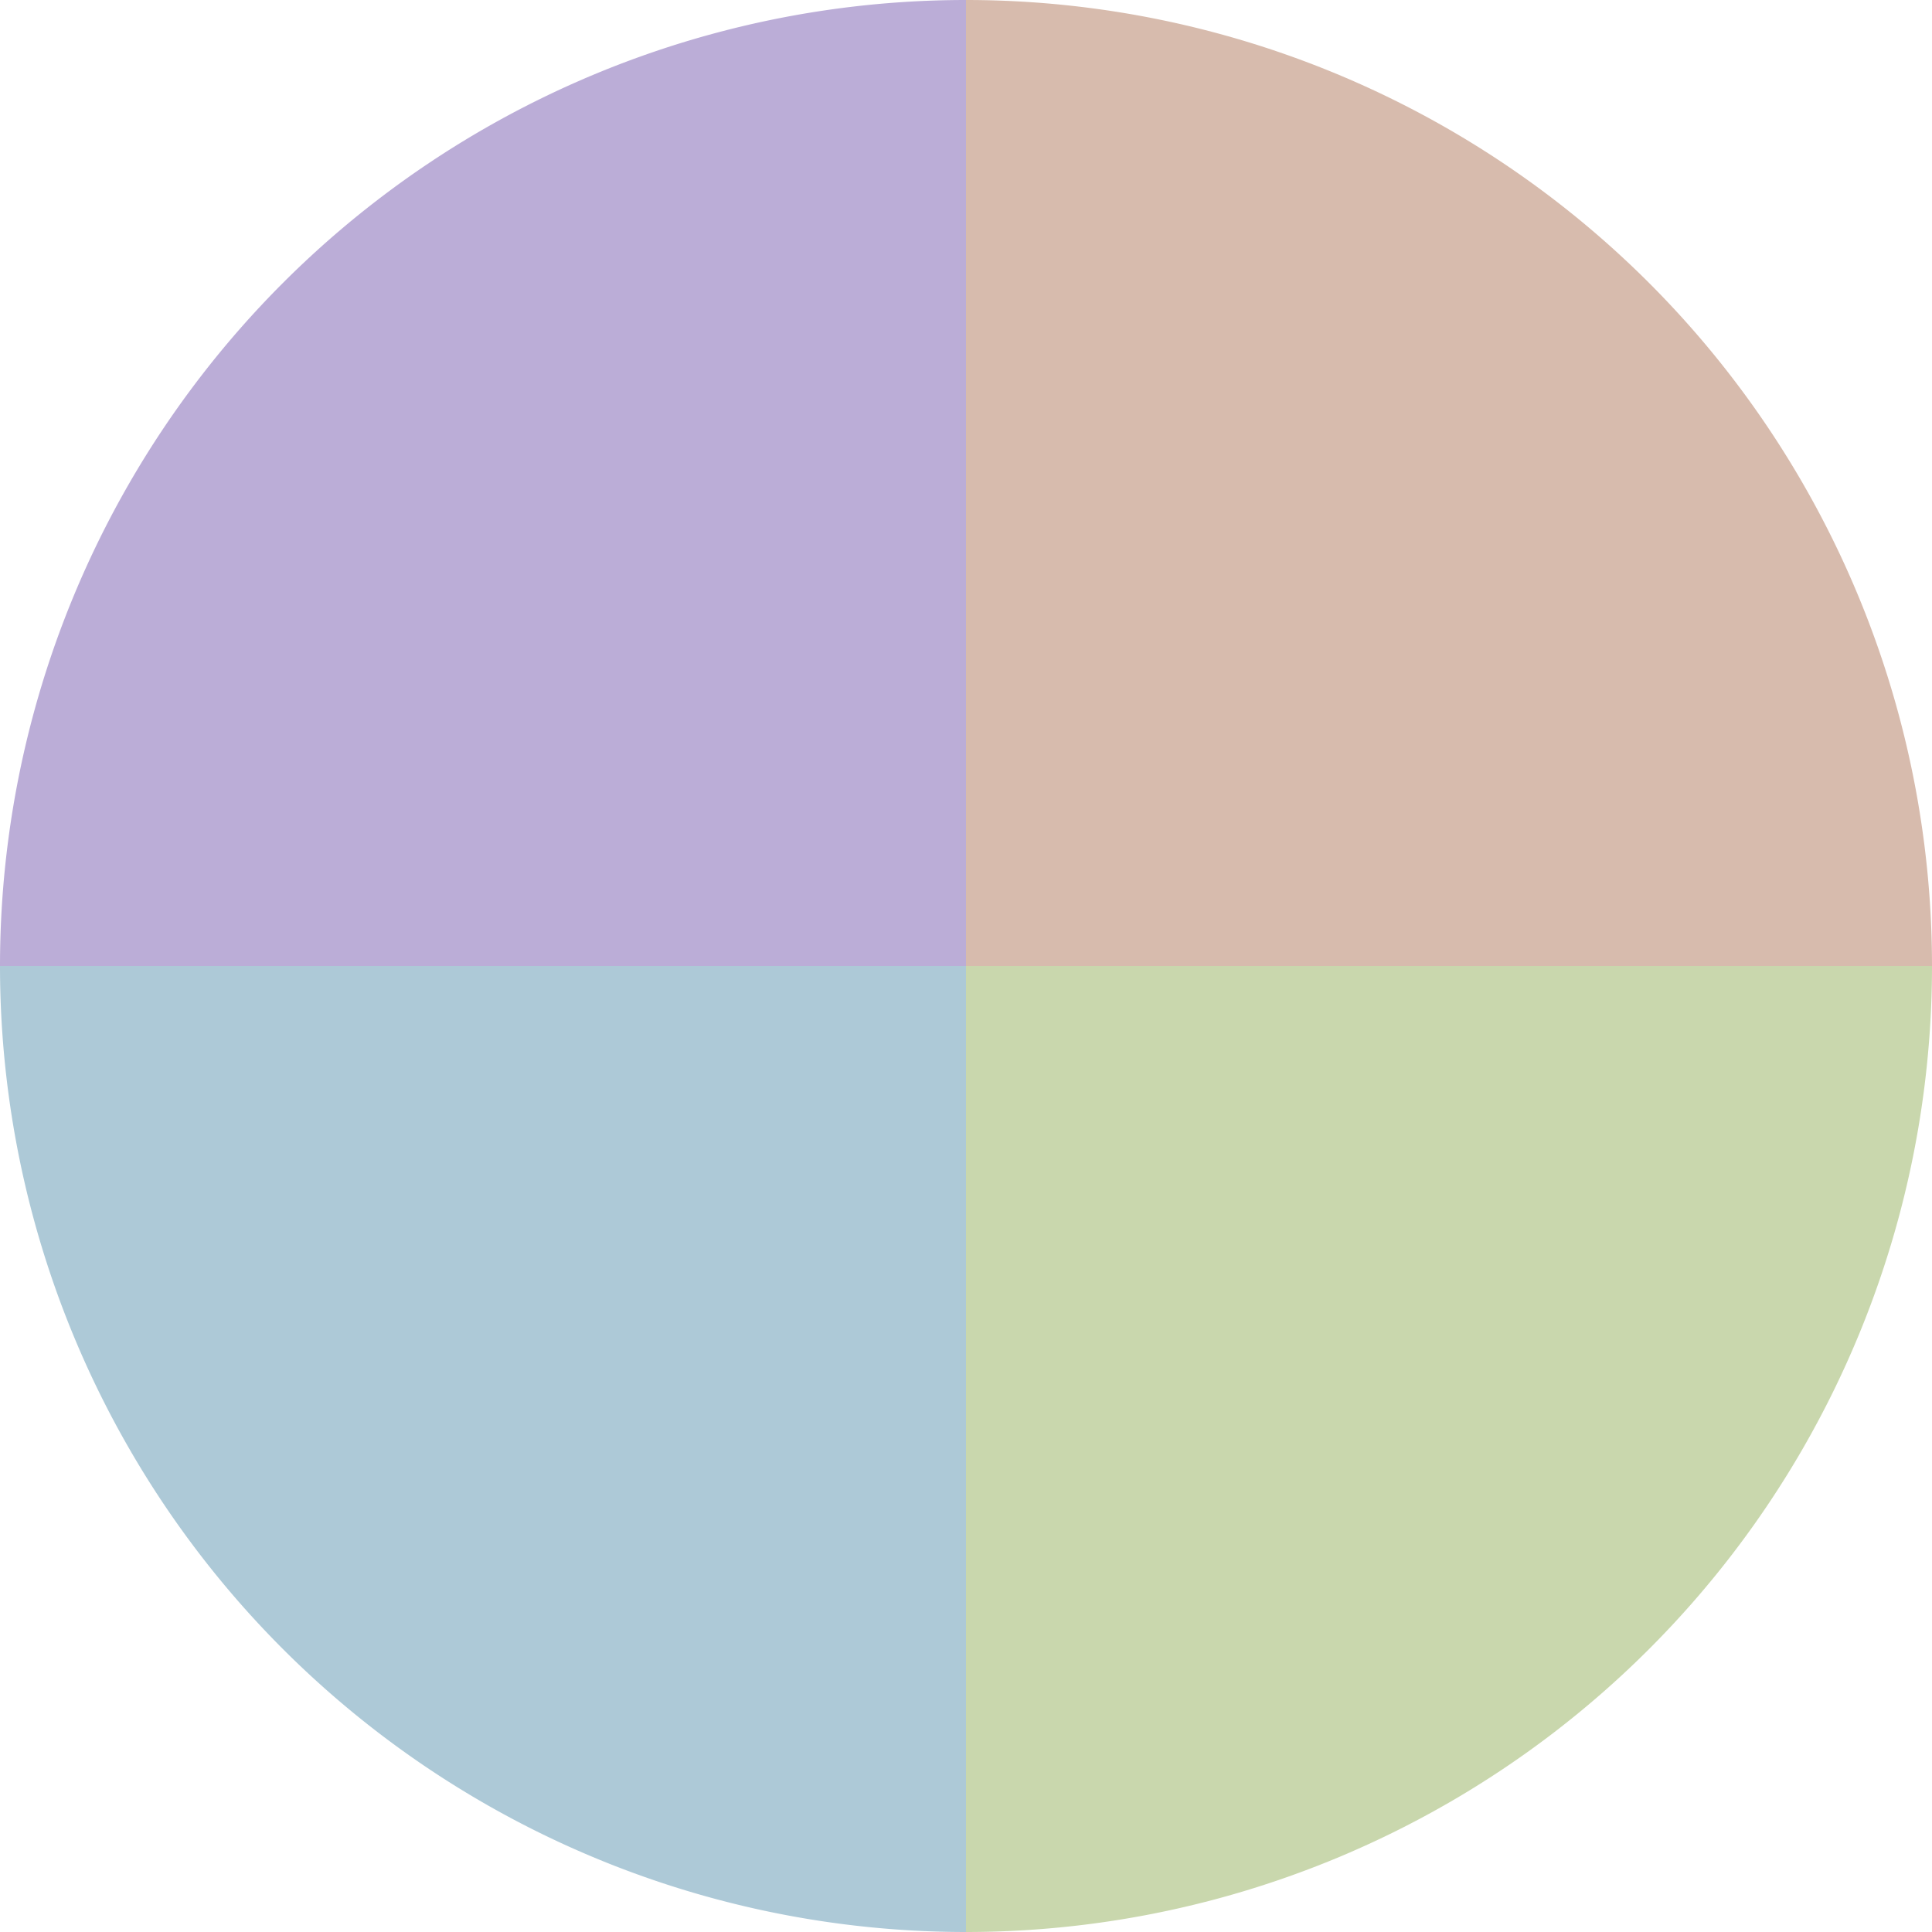
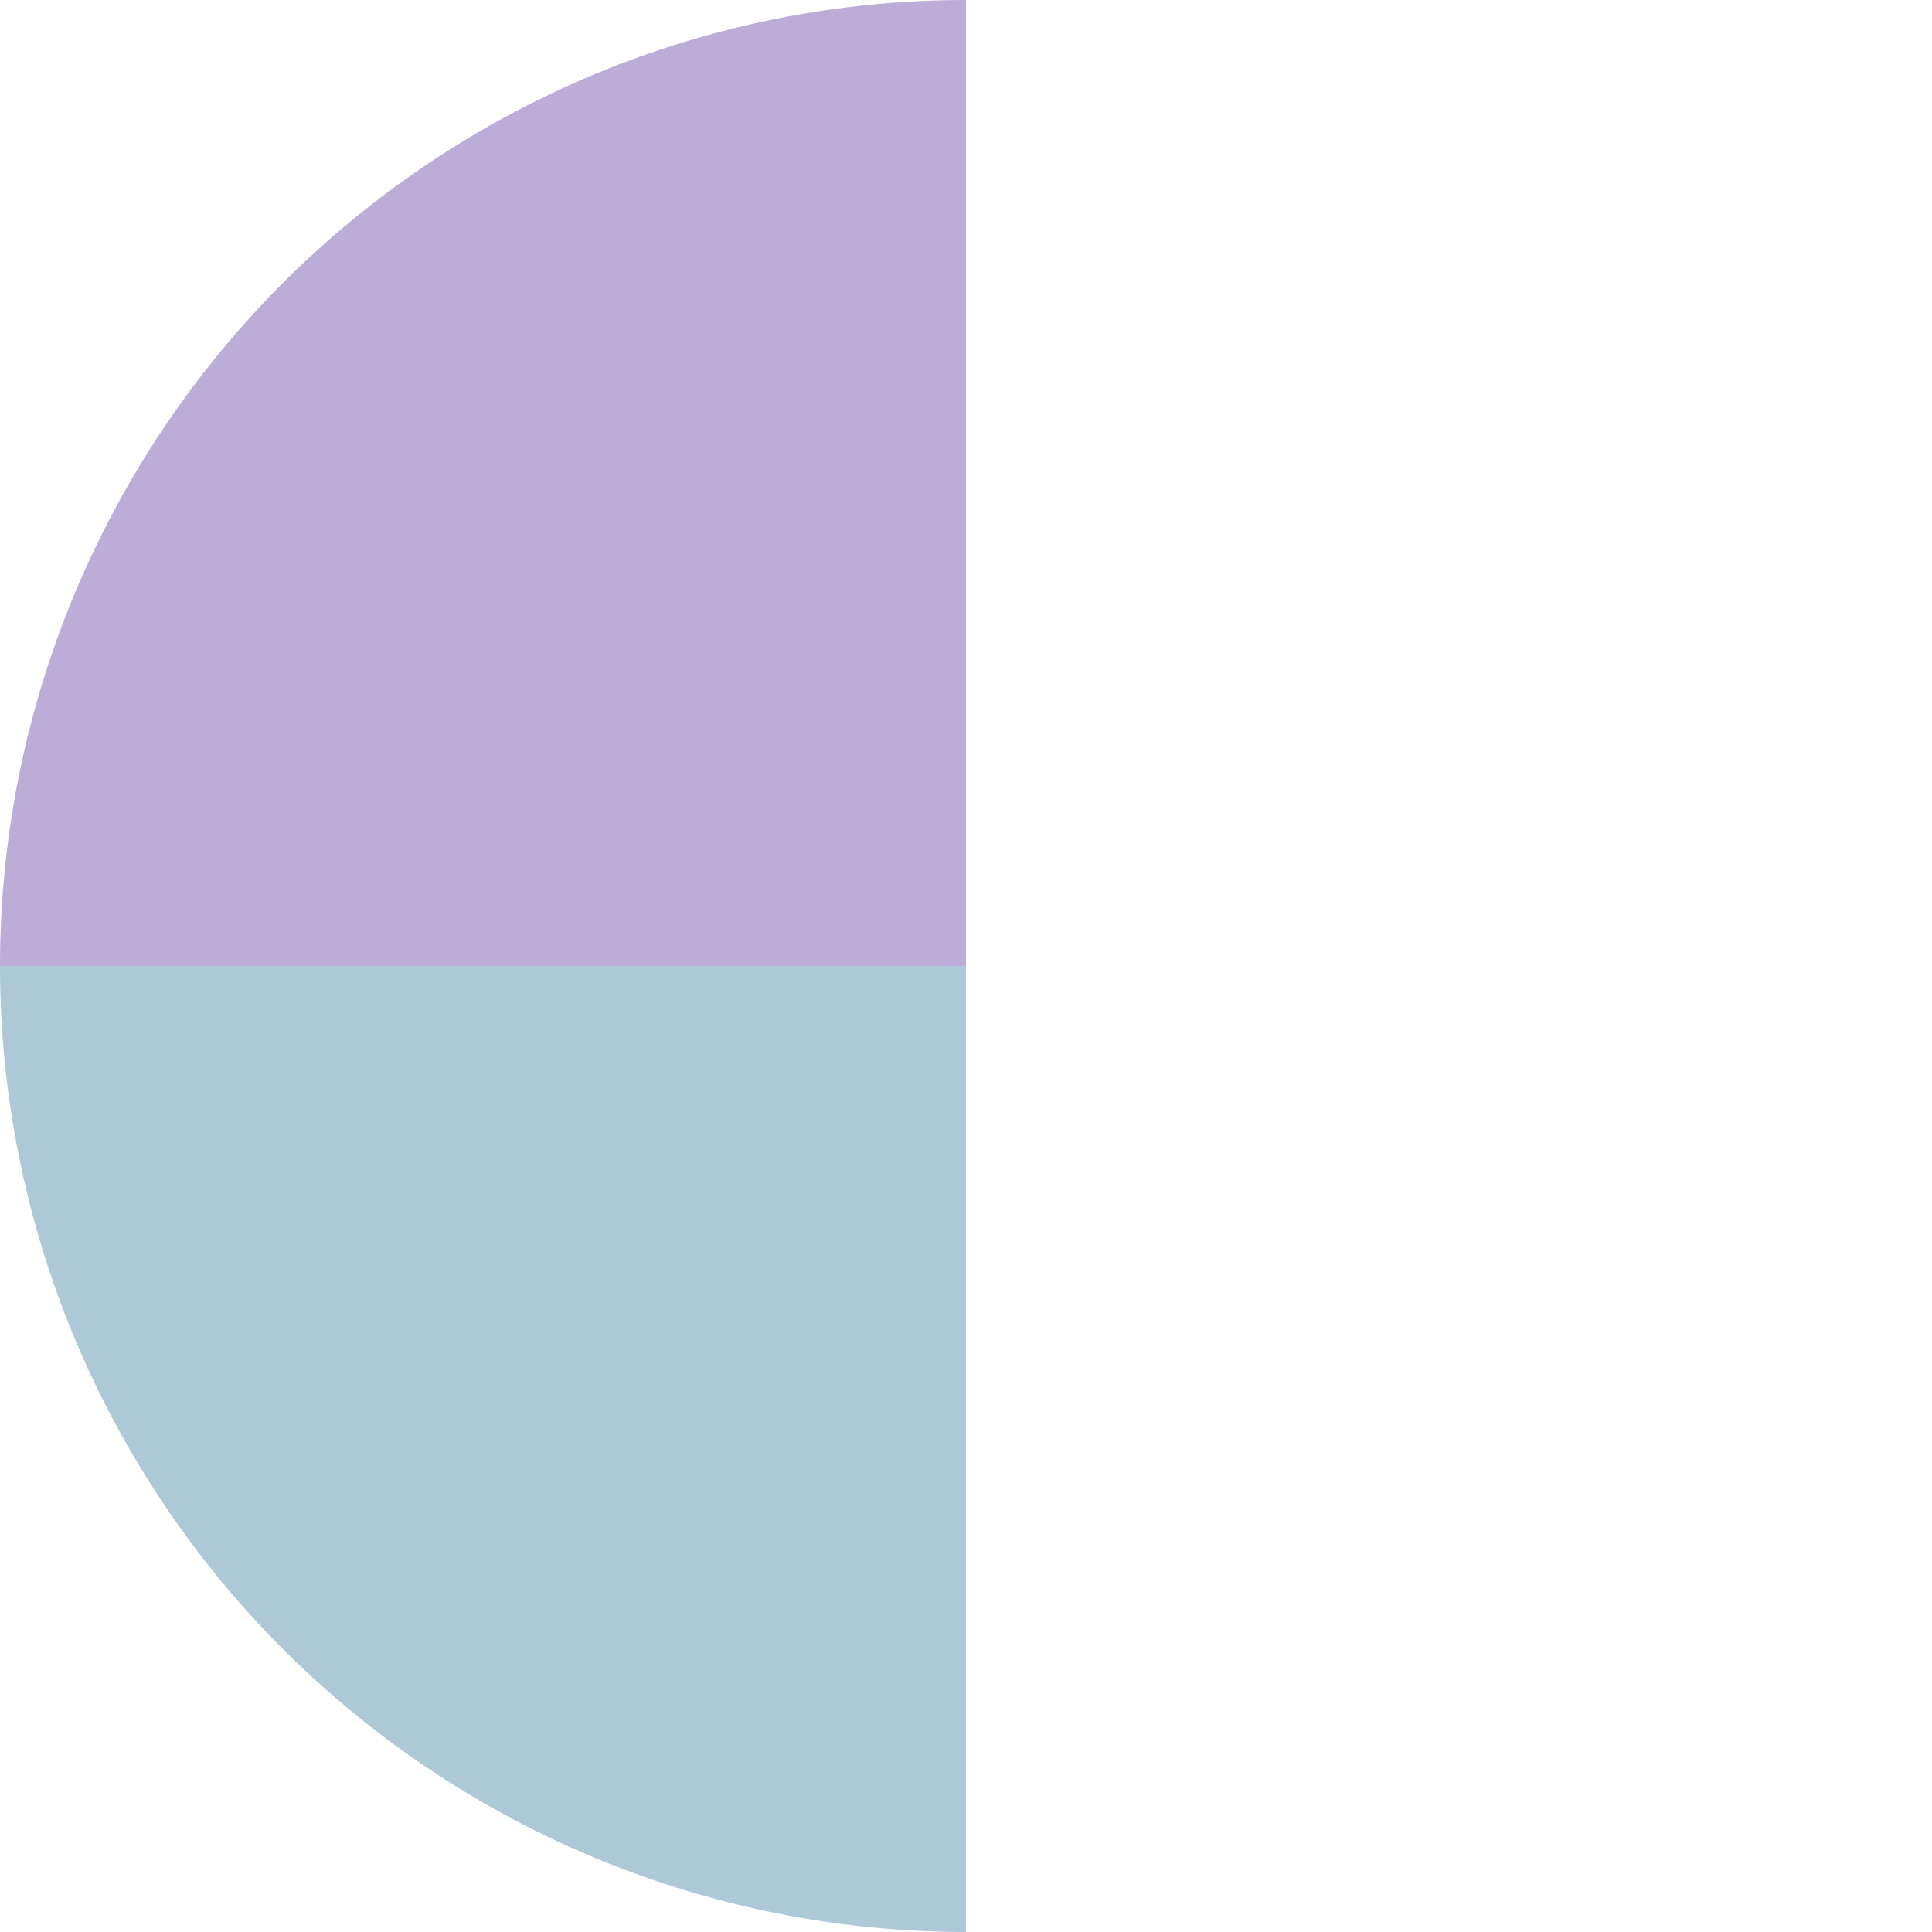
<svg xmlns="http://www.w3.org/2000/svg" width="500" height="500" viewBox="-1 -1 2 2">
-   <path d="M 0 -1               A 1,1 0 0,1 1 0             L 0,0              z" fill="#d7bbad" />
-   <path d="M 1 0               A 1,1 0 0,1 0 1             L 0,0              z" fill="#c9d7ad" />
  <path d="M 0 1               A 1,1 0 0,1 -1 0             L 0,0              z" fill="#adc9d7" />
  <path d="M -1 0               A 1,1 0 0,1 -0 -1             L 0,0              z" fill="#bbadd7" />
</svg>